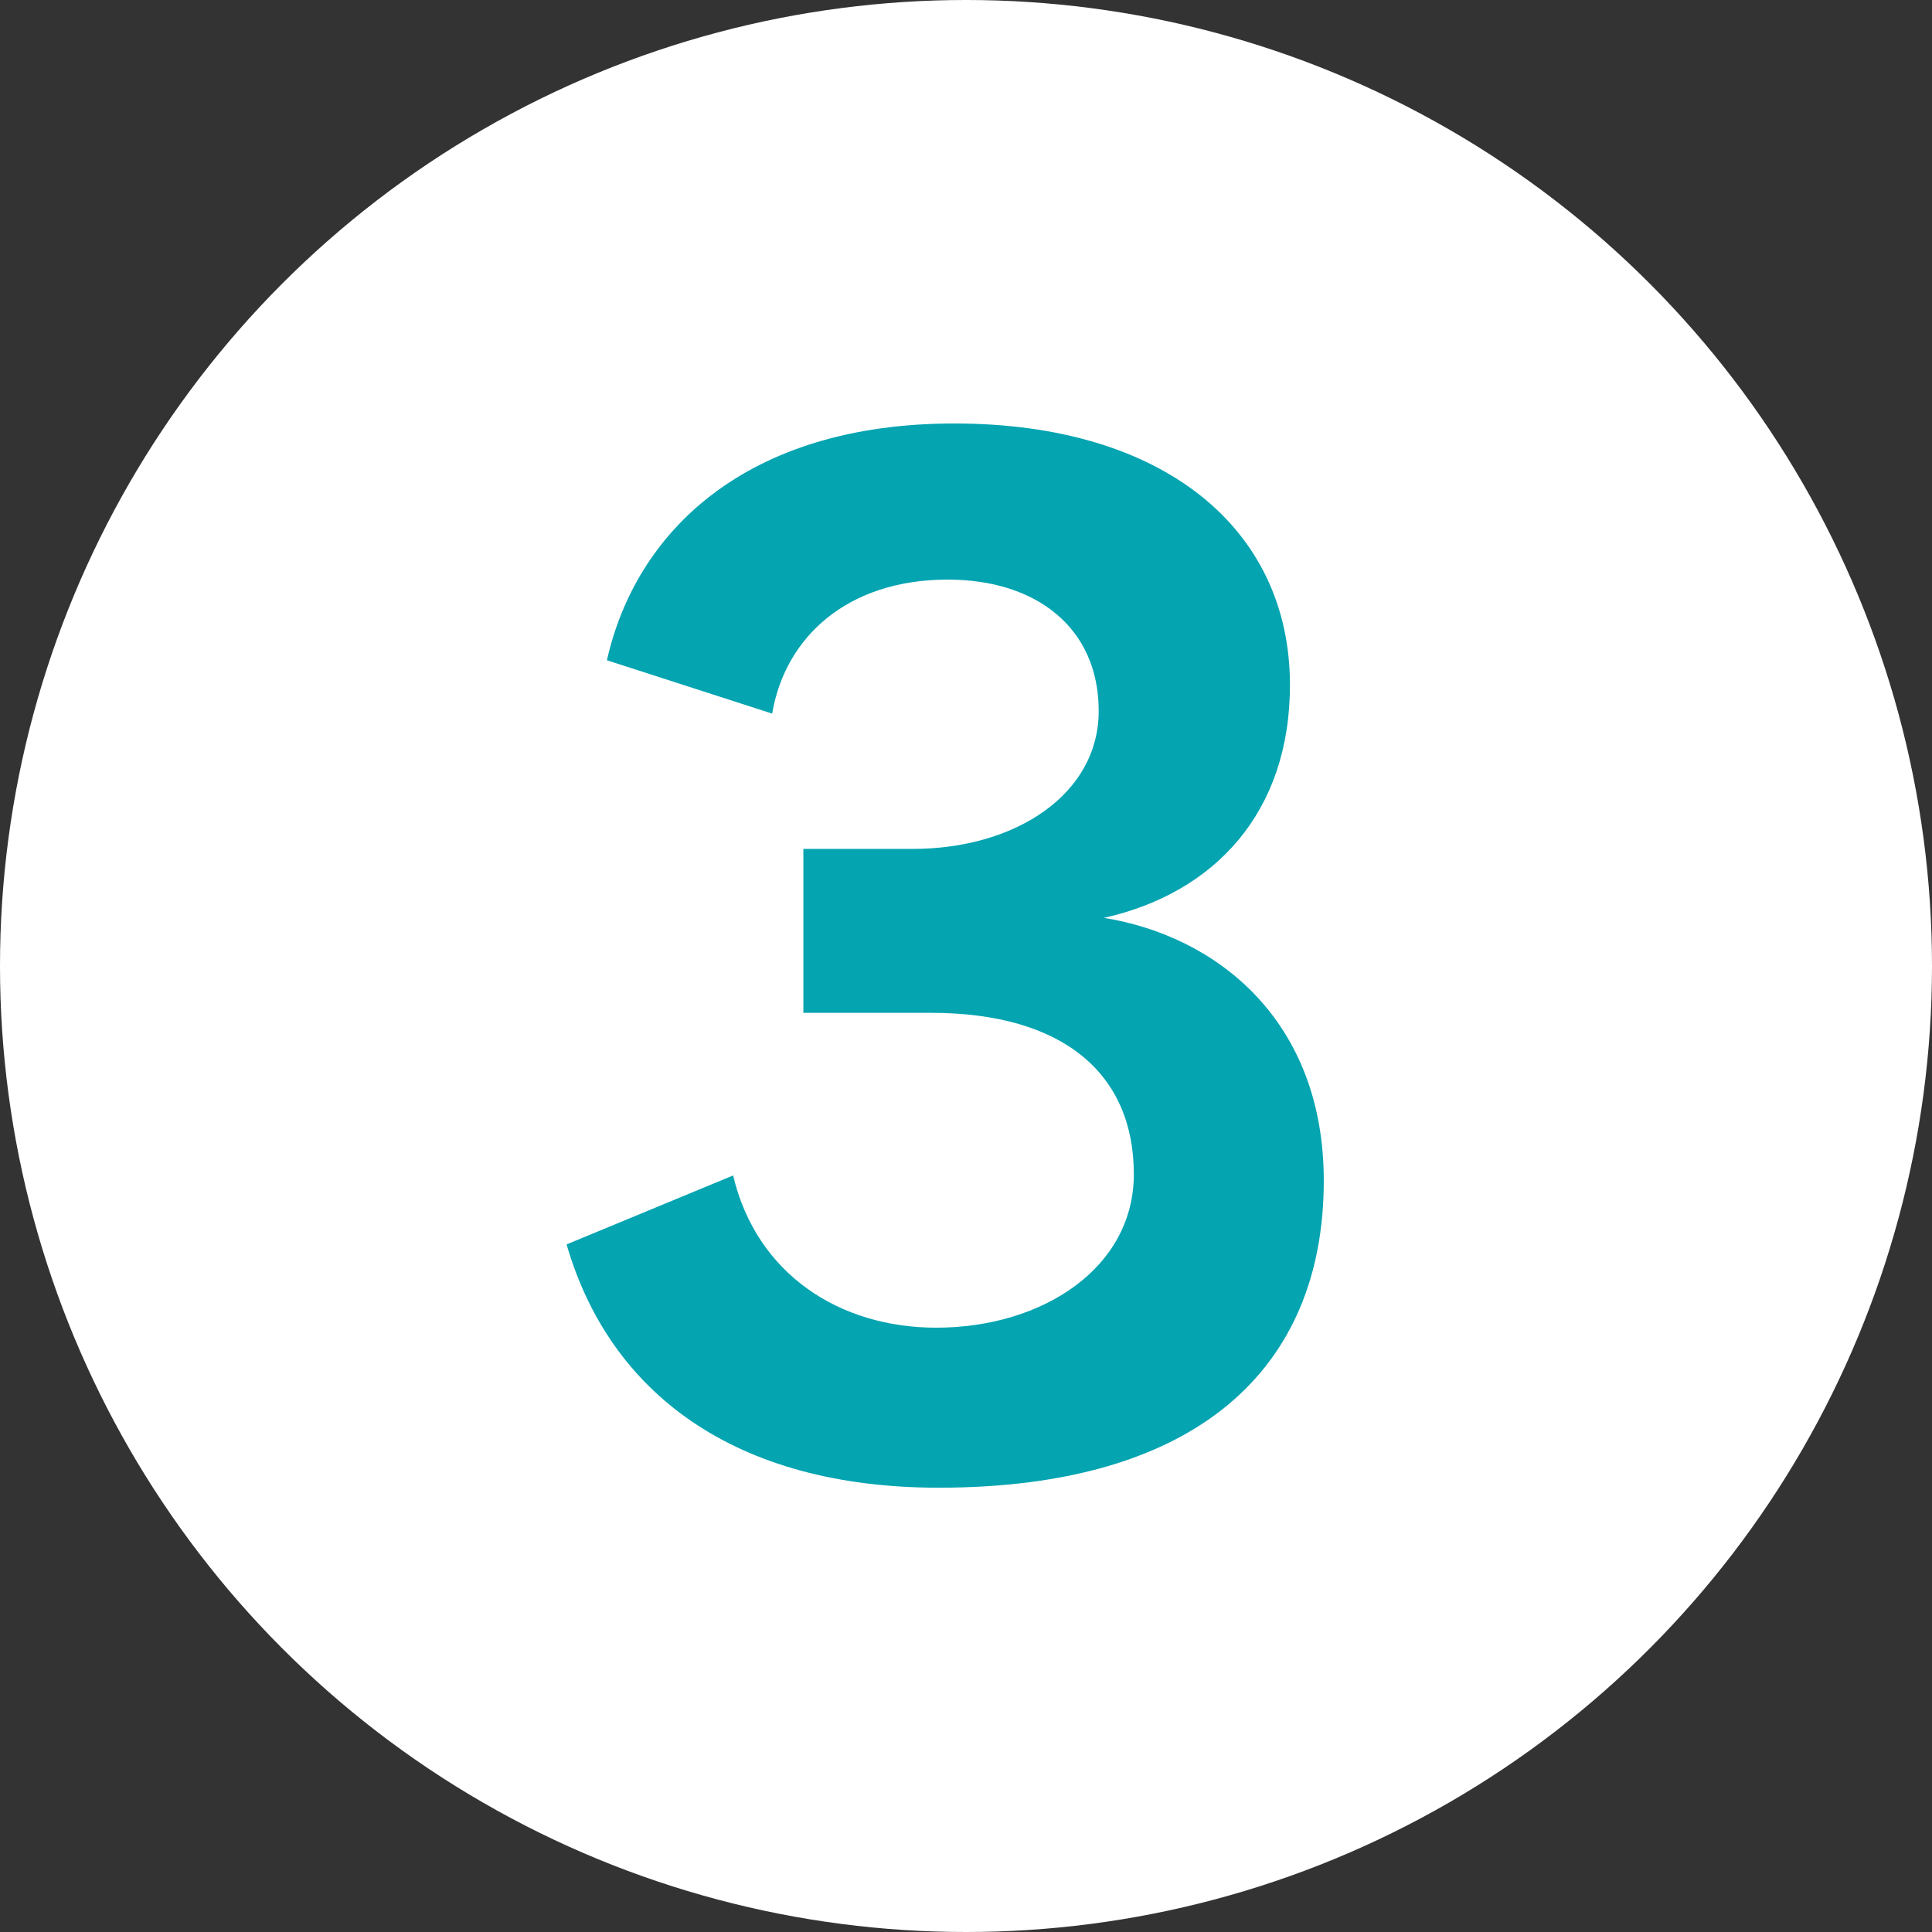
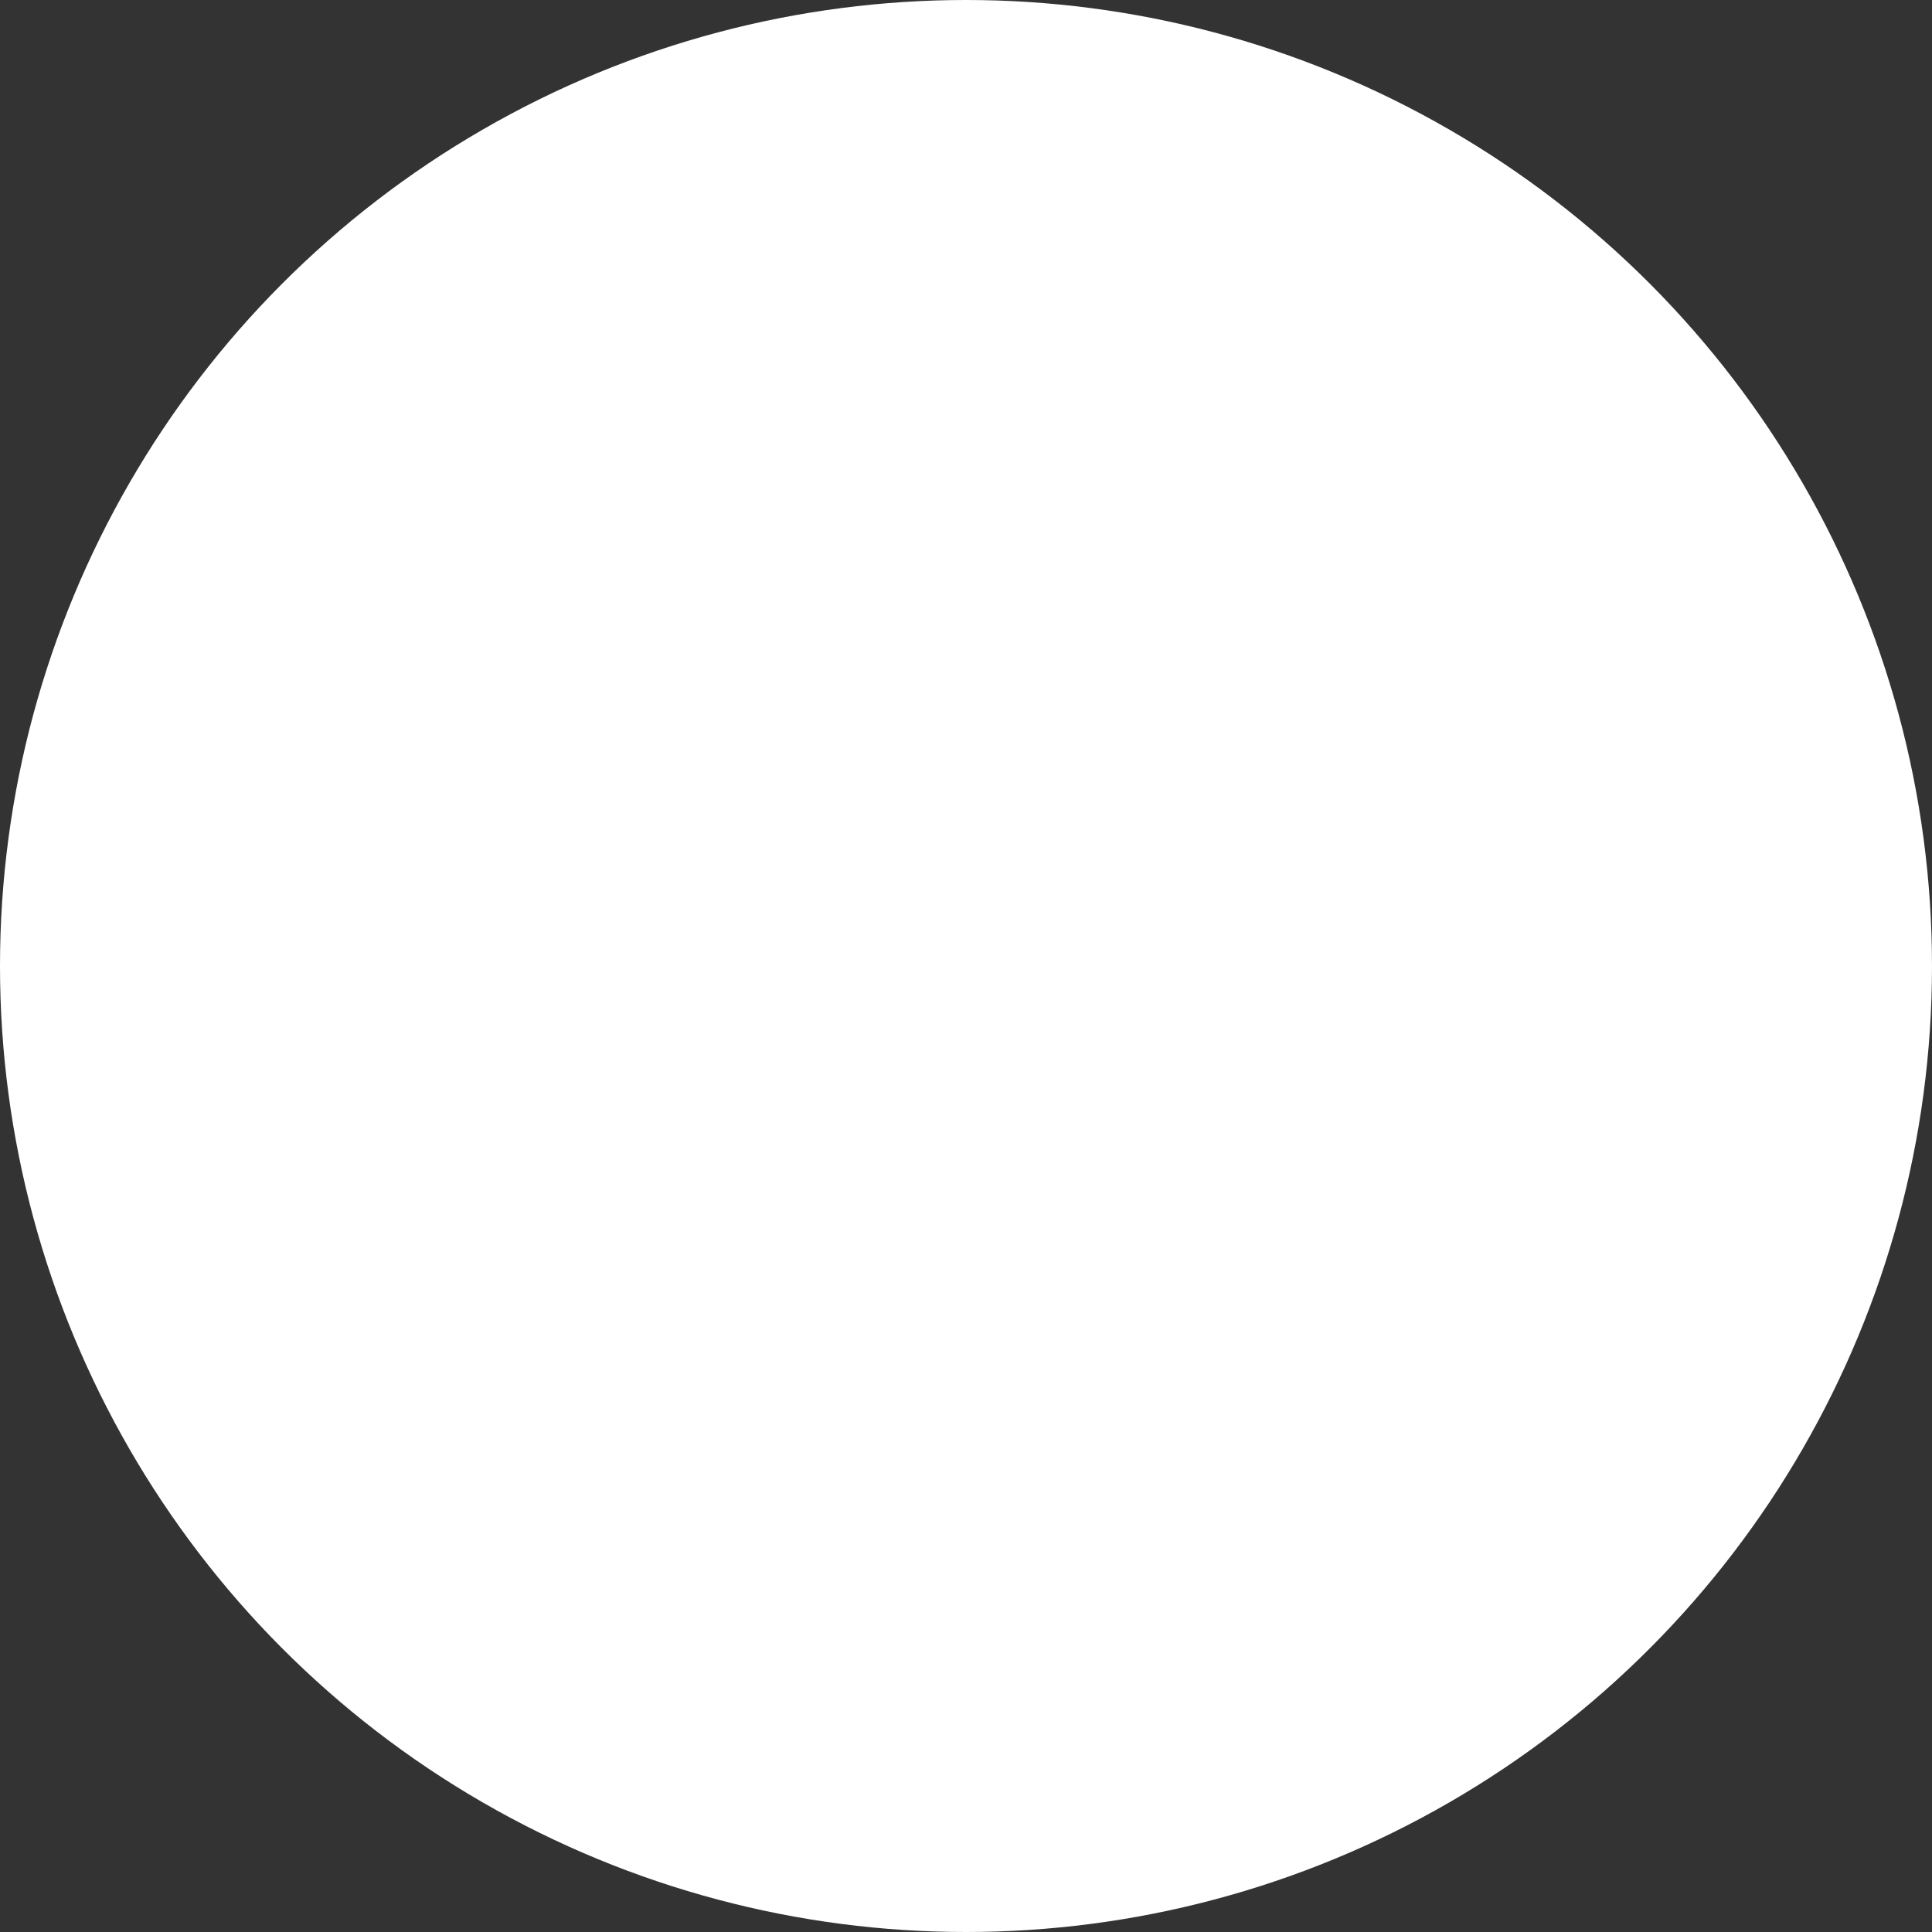
<svg xmlns="http://www.w3.org/2000/svg" id="_レイヤー_2" data-name="レイヤー 2" viewBox="0 0 29.7 29.7">
  <rect x="0" y="0" width="29.7" height="29.7" fill="#333333" stroke="none" />
  <defs>
    <style>
      .cls-1 {
        fill: #04a4b1;
      }

      .cls-2 {
        fill: #fff;
      }
    </style>
  </defs>
  <g id="_レイヤー_1-2" data-name="レイヤー 1">
    <g>
      <circle class="cls-2" cx="14.85" cy="14.85" r="14.85" />
-       <path class="cls-1" d="M12.35,15.57v-2.52h1.68c1.58,0,2.86-.84,2.86-2.12s-.96-2.02-2.32-2.02c-1.54,0-2.5.88-2.7,2.06l-2.54-.82c.44-1.96,2.12-3.64,5.34-3.64s5.16,1.62,5.16,4.02c0,1.96-1.16,3.2-2.86,3.58,1.74.28,3.38,1.58,3.38,4.04,0,2.9-1.96,4.72-5.92,4.72-3.14,0-5.06-1.46-5.72-3.74l2.56-1.06c.36,1.52,1.64,2.34,3.12,2.34,1.64,0,3.04-.92,3.04-2.36,0-1.54-1.08-2.48-3.12-2.48h-1.96Z" />
    </g>
  </g>
</svg>